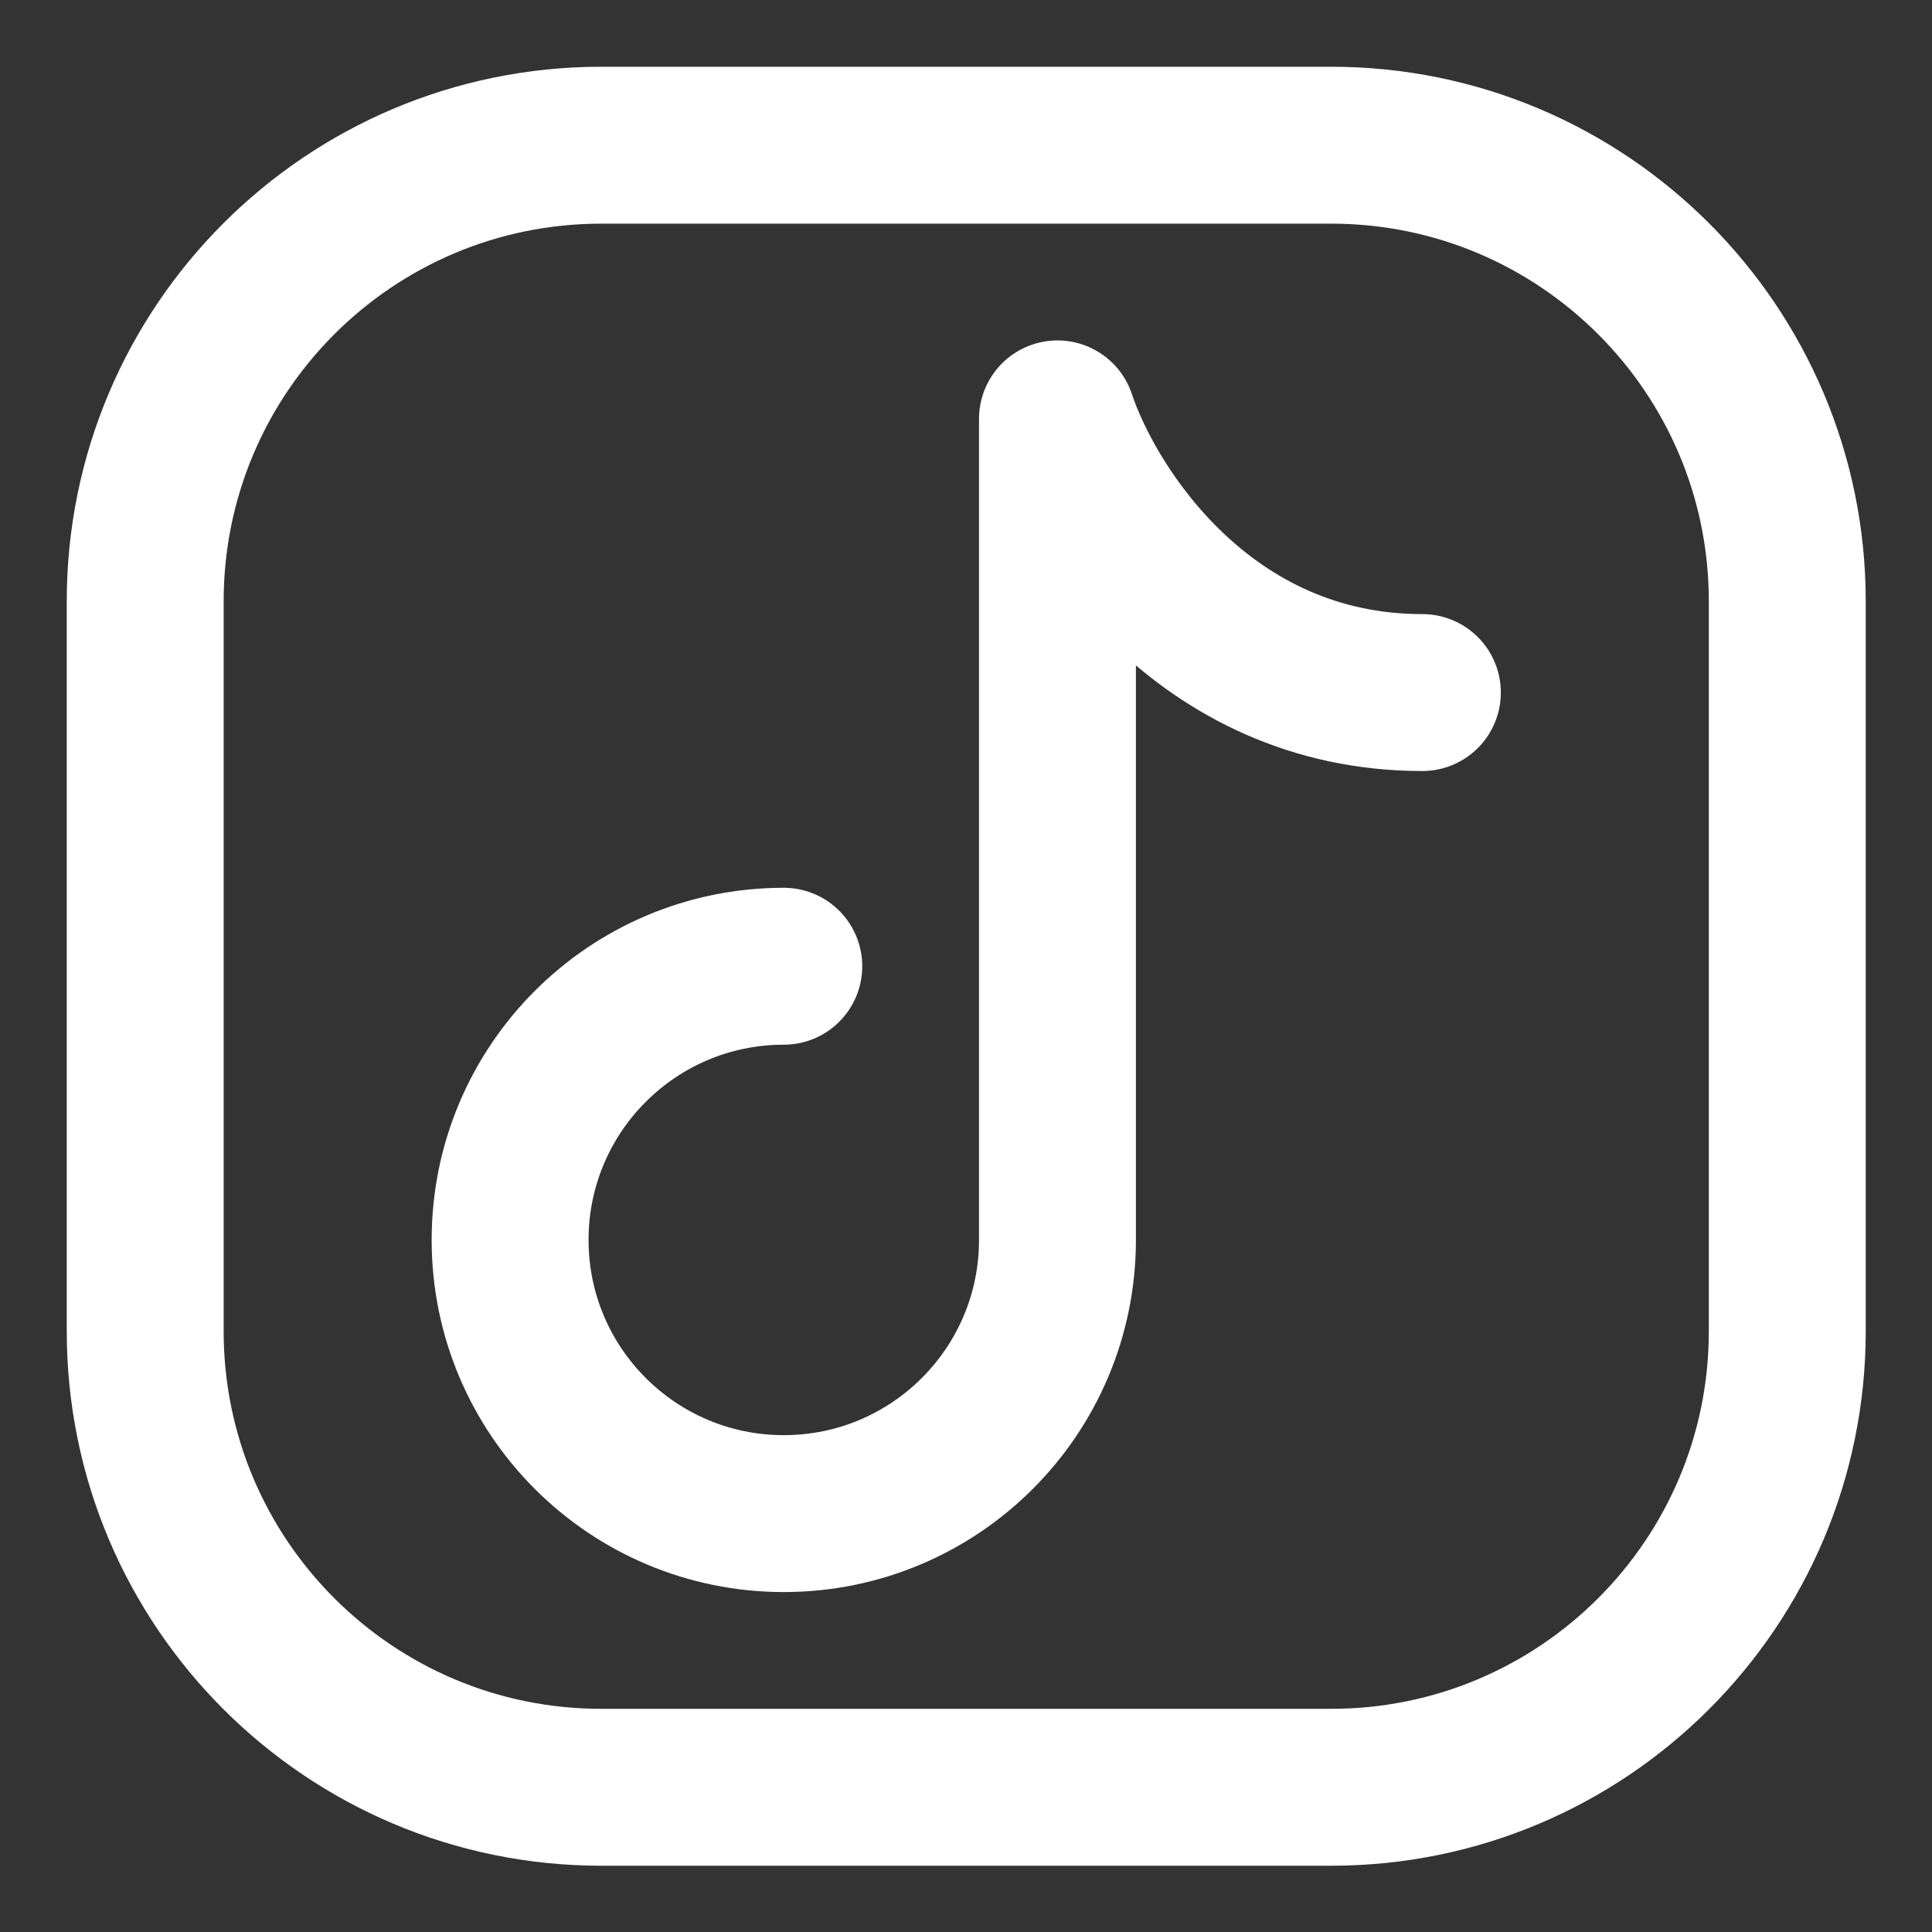
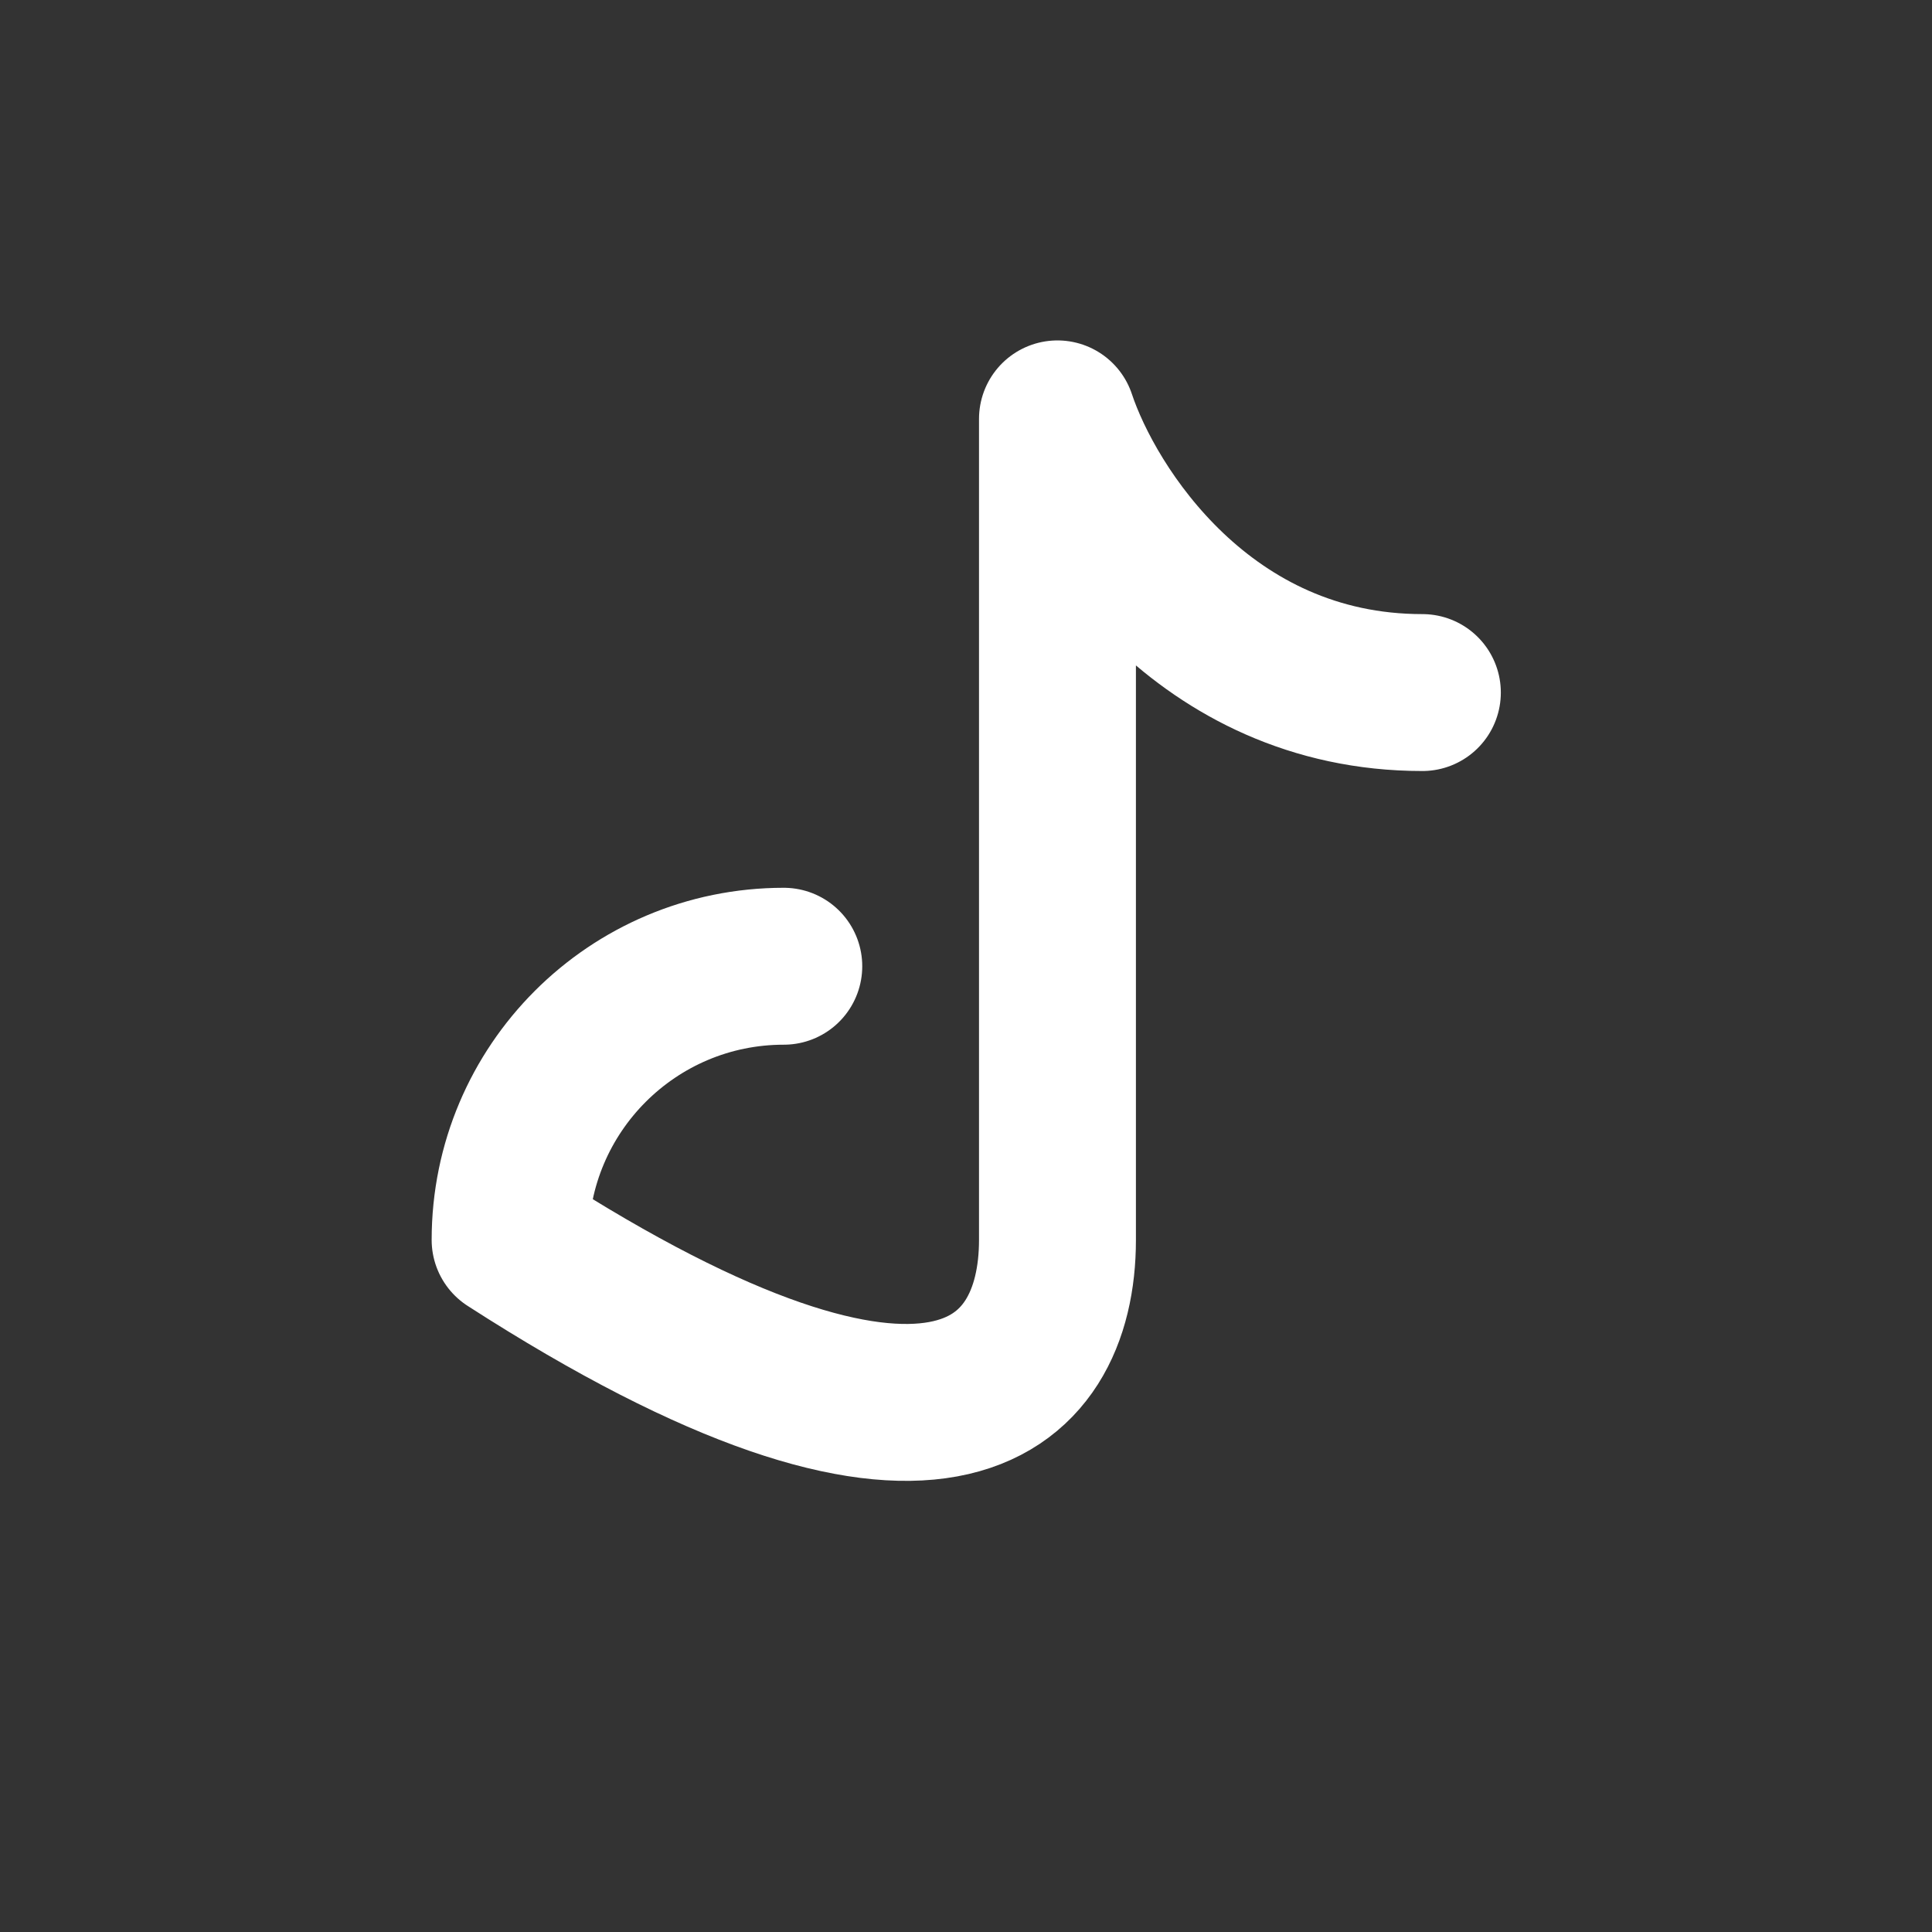
<svg xmlns="http://www.w3.org/2000/svg" width="100%" height="100%" viewBox="0 0 800 800" version="1.1" xml:space="preserve" style="fill-rule:evenodd;clip-rule:evenodd;stroke-linecap:round;stroke-linejoin:round;">
  <rect x="0" y="0" width="800" height="800" fill="#333333" stroke="none" />
  <g transform="matrix(25,0,0,25,0,0)">
    <g transform="matrix(1.511,0,0,1.511,-2.128,-2.128)">
-       <path d="M21,8L21,16C21,18.761 18.761,21 16,21L8,21C5.239,21 3,18.761 3,16L3,8C3,5.239 5.239,3 8,3L16,3C18.761,3 21,5.239 21,8Z" style="fill:none;fill-rule:nonzero;stroke:white;stroke-width:1.72px;" />
-     </g>
+       </g>
    <g transform="matrix(1.511,0,0,1.511,-2.128,-2.128)">
-       <path d="M10,12C8.343,12 7,13.343 7,15C7,16.657 8.343,18 10,18C11.657,18 13,16.657 13,15L13,6C13.333,7 14.6,9 17,9" style="fill:none;fill-rule:nonzero;stroke:white;stroke-width:1.72px;" />
+       <path d="M10,12C8.343,12 7,13.343 7,15C11.657,18 13,16.657 13,15L13,6C13.333,7 14.6,9 17,9" style="fill:none;fill-rule:nonzero;stroke:white;stroke-width:1.72px;" />
    </g>
  </g>
</svg>